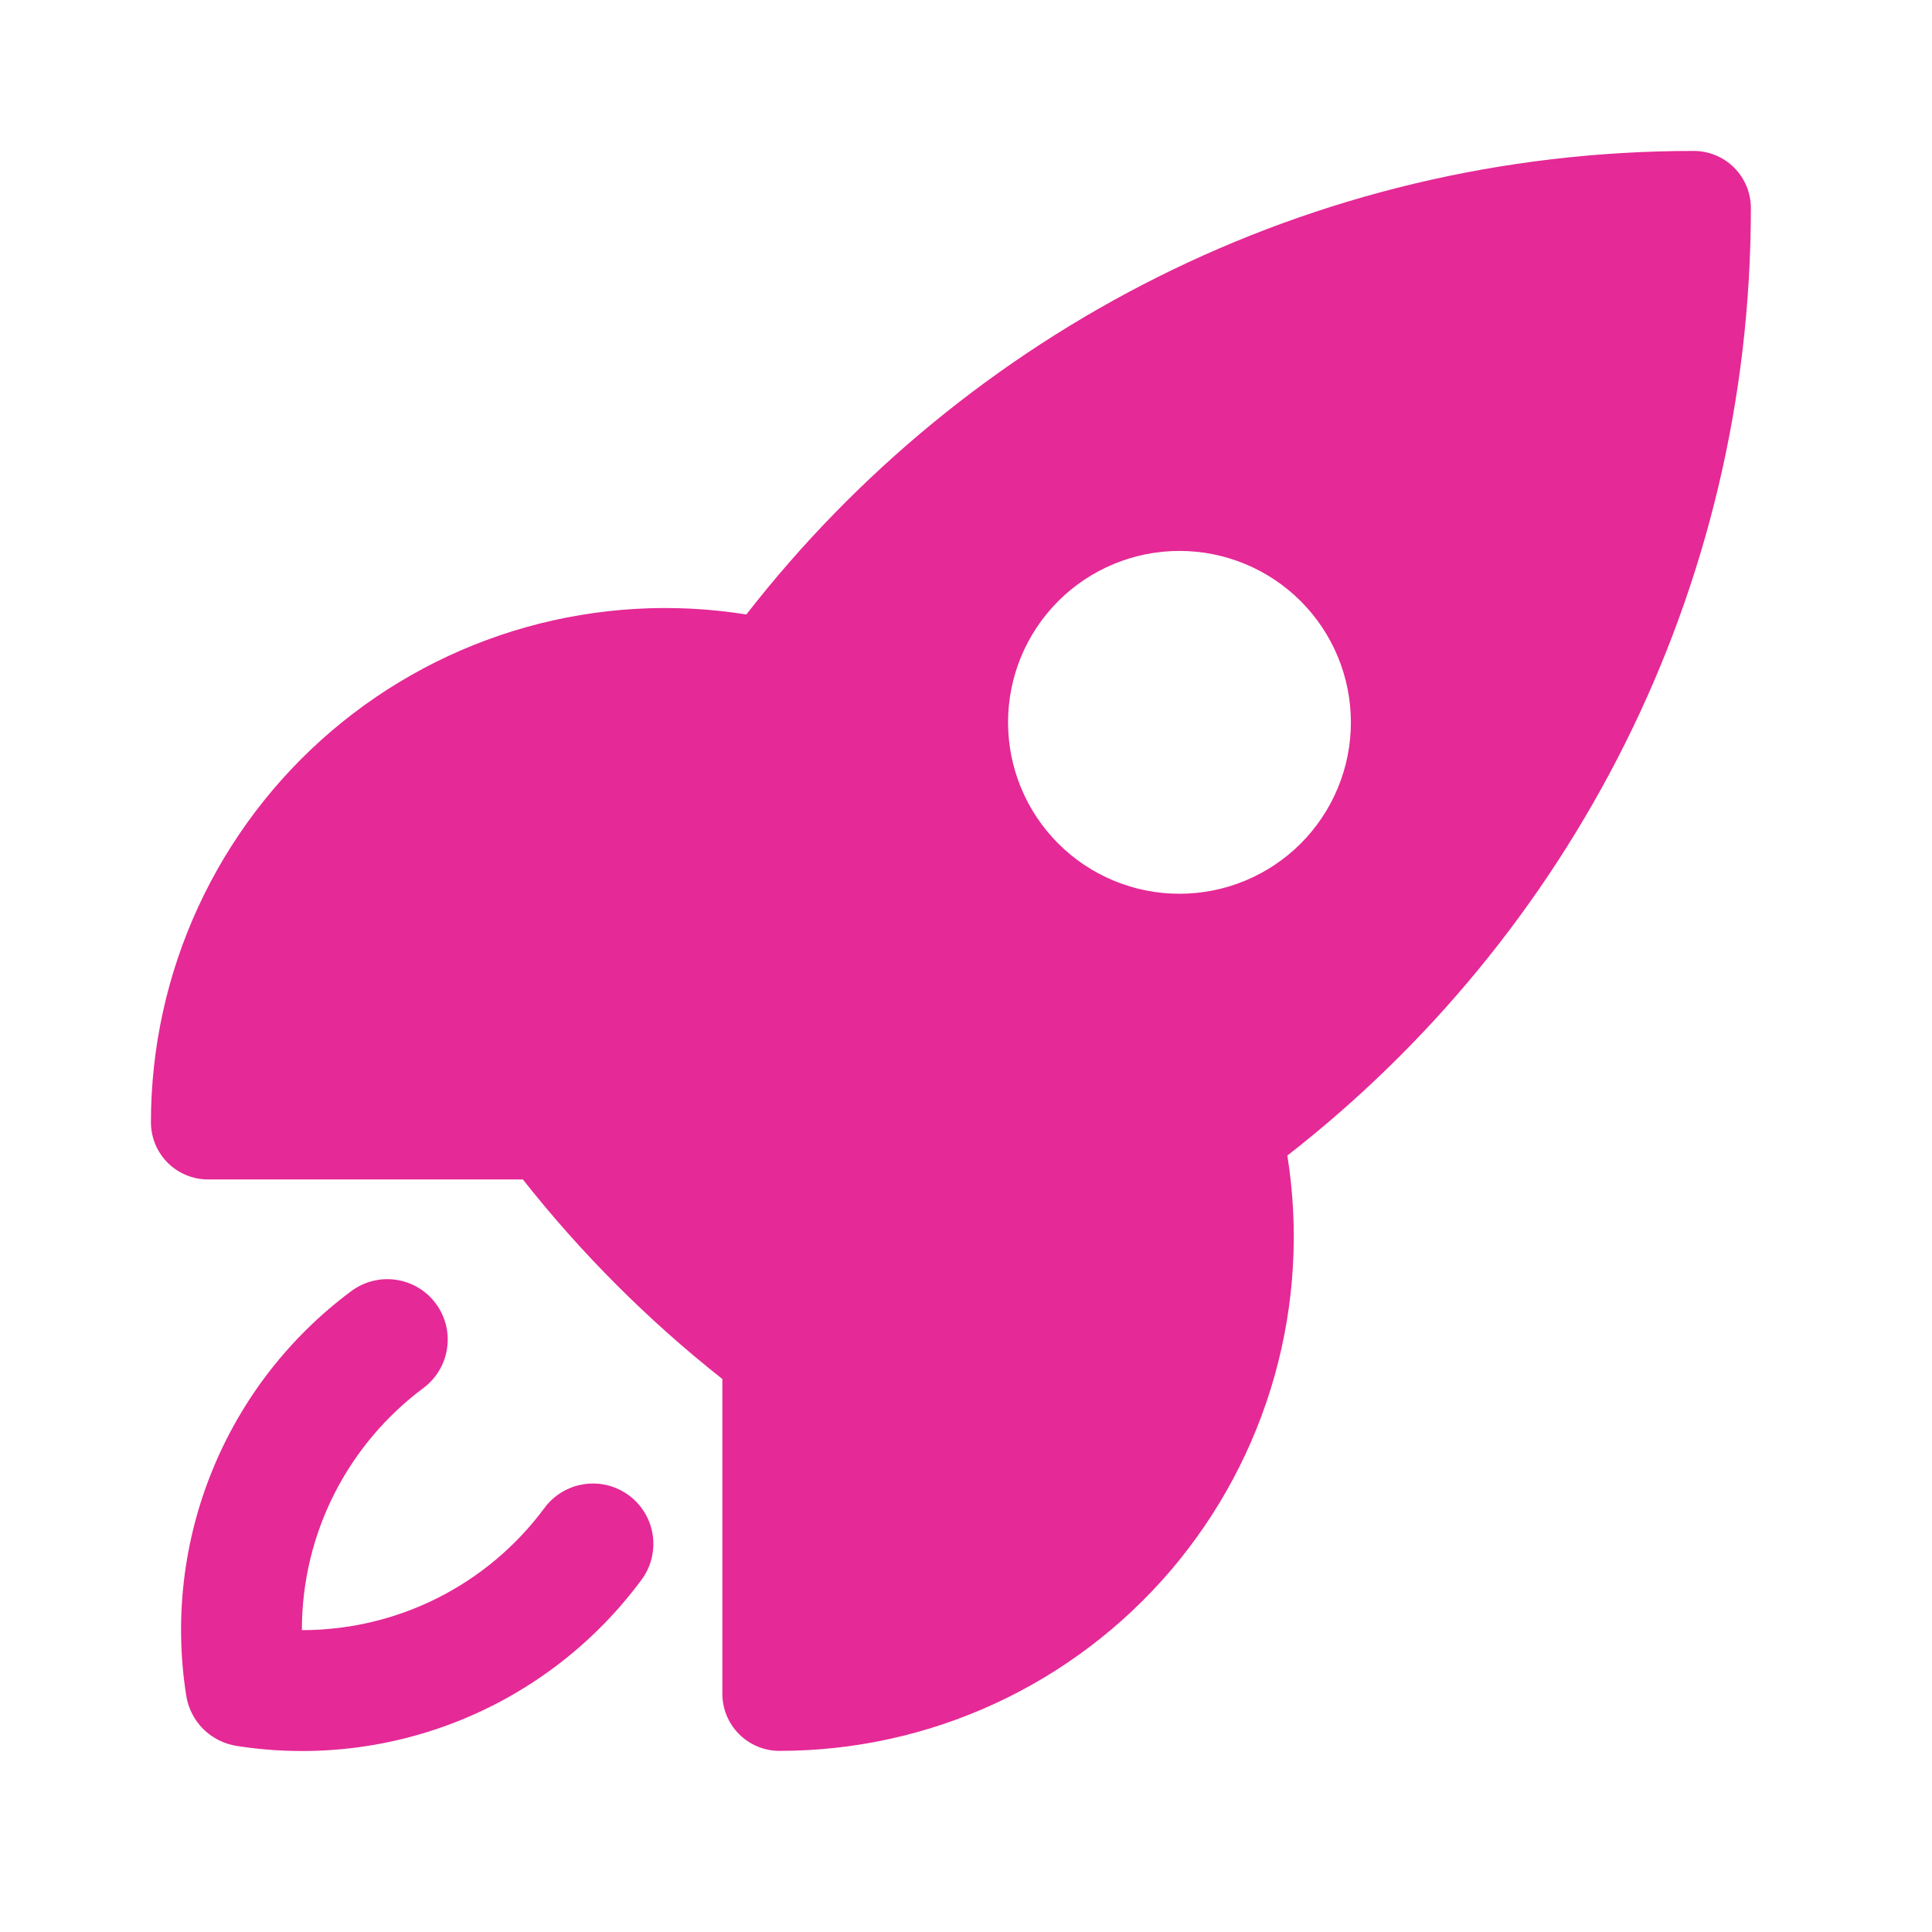
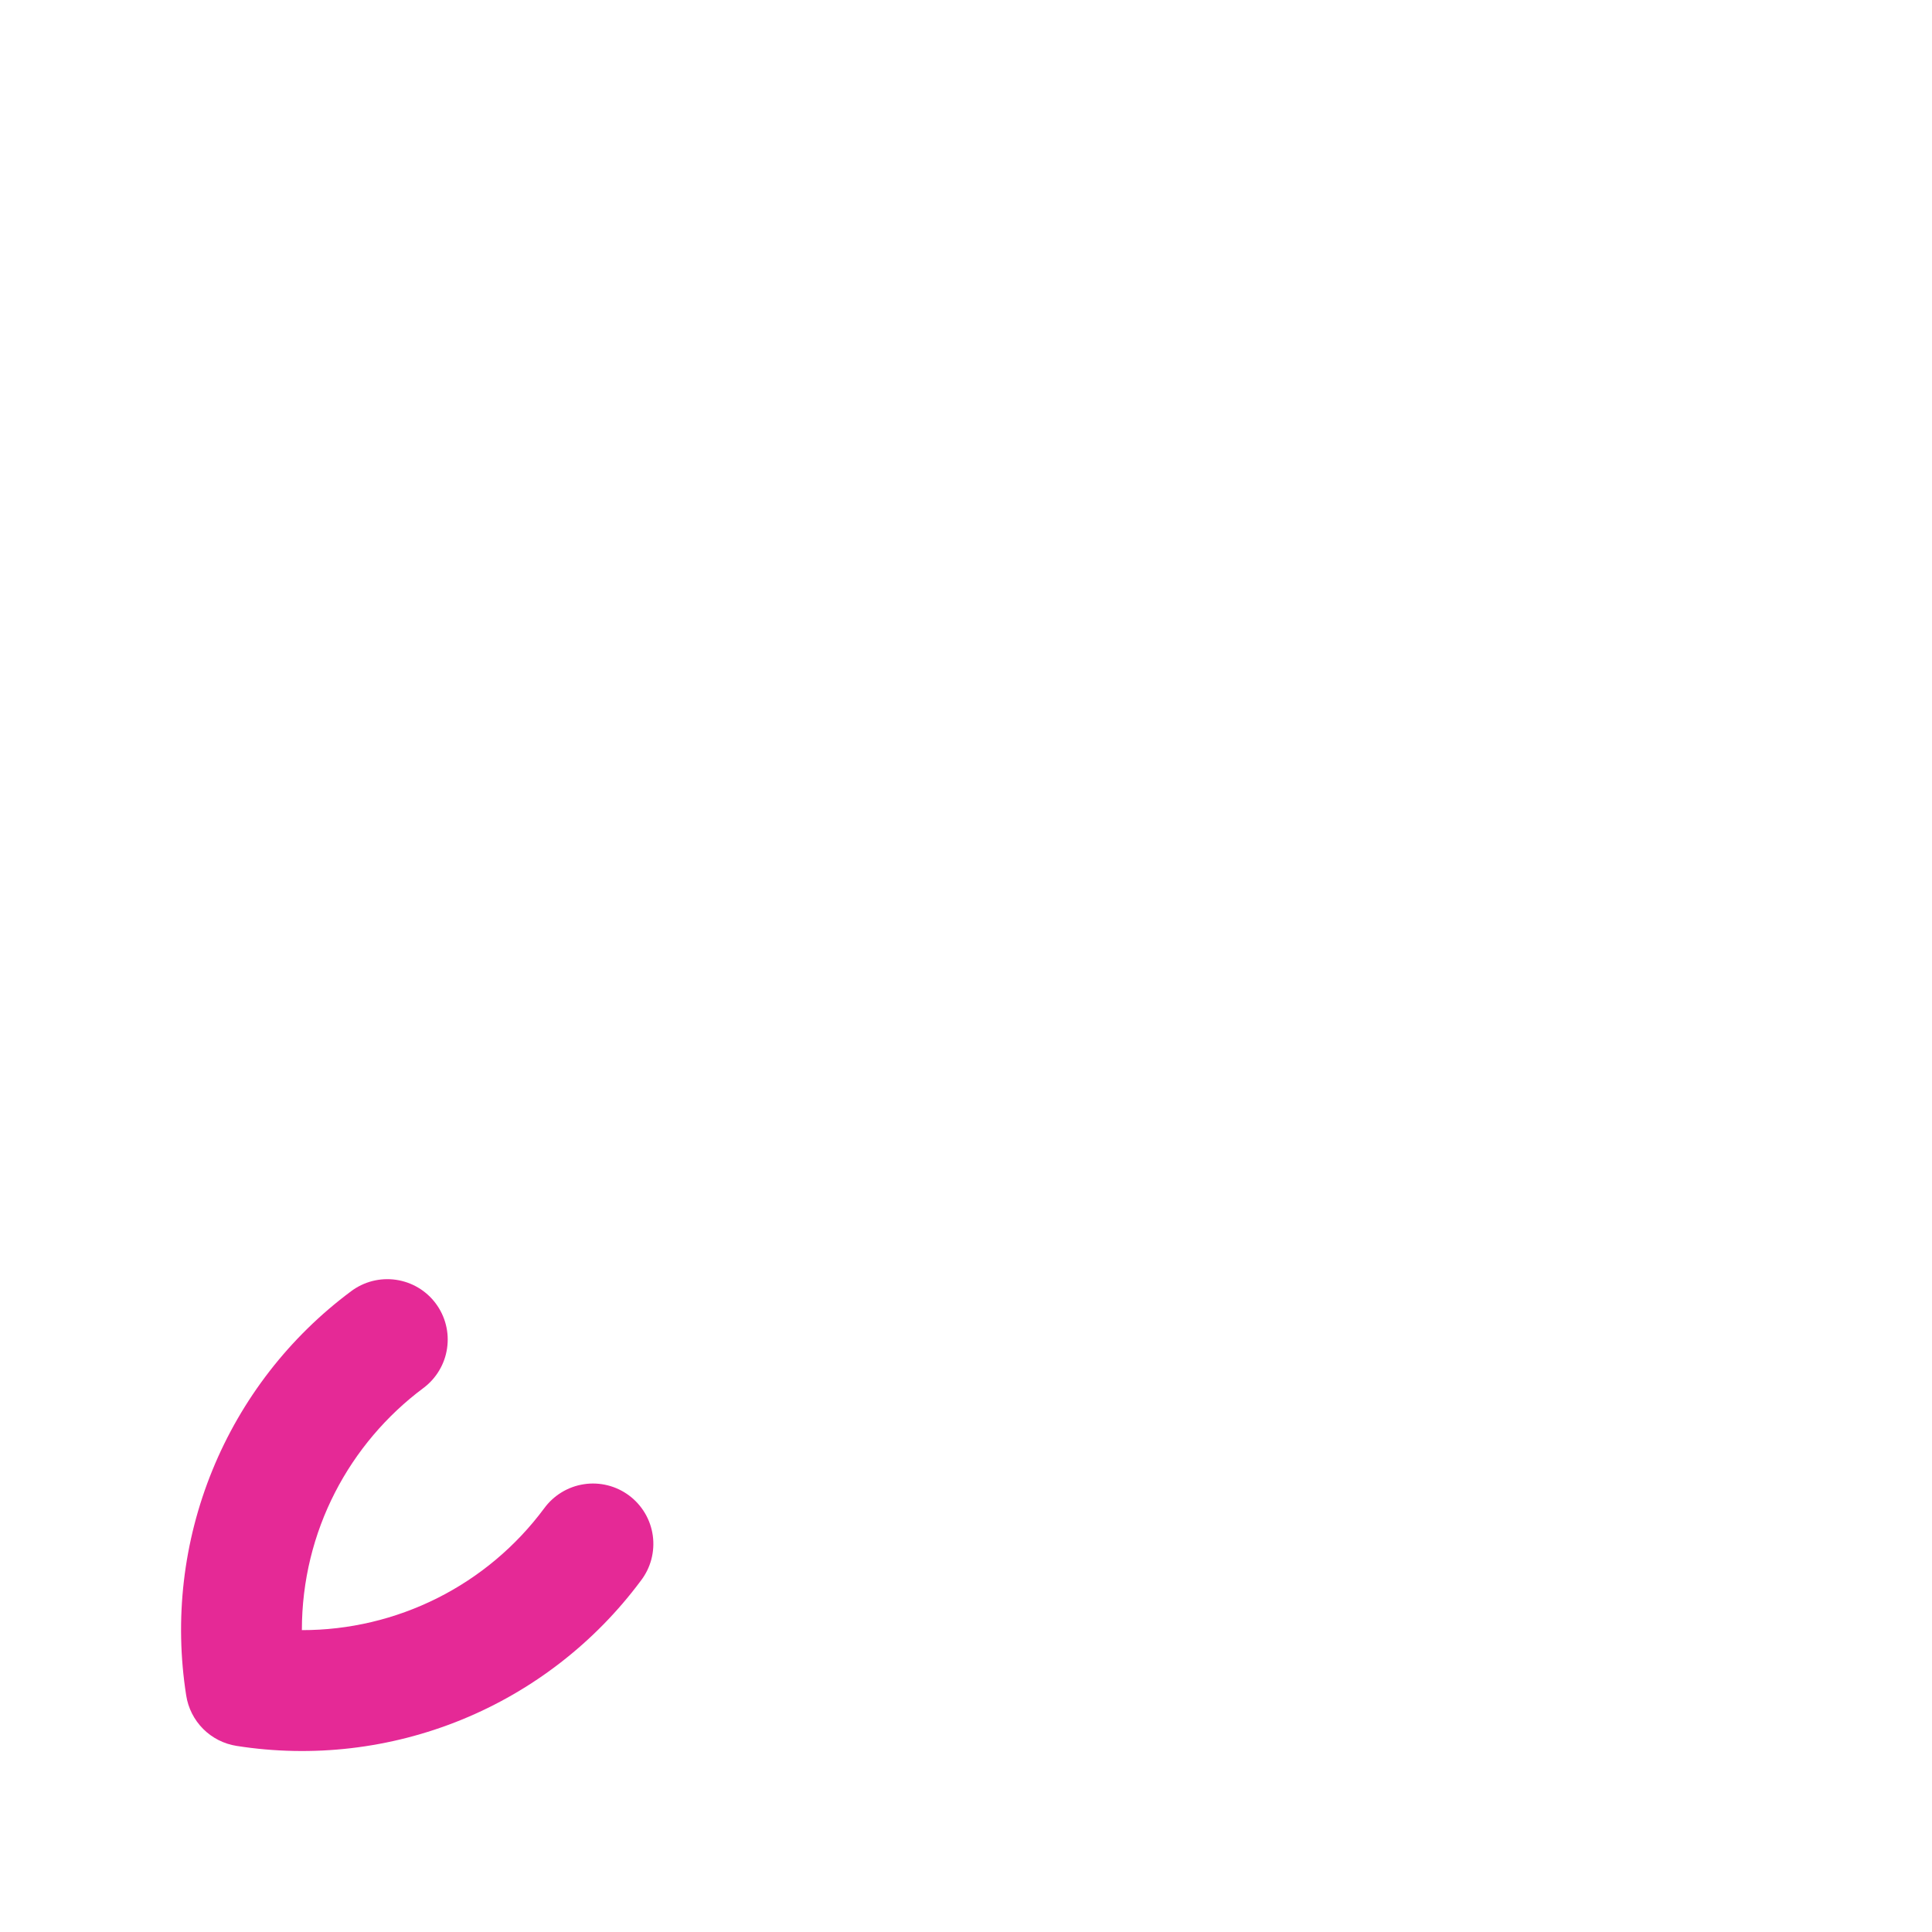
<svg xmlns="http://www.w3.org/2000/svg" width="64" height="64" viewBox="0 0 64 64" fill="none">
-   <path fill-rule="evenodd" clip-rule="evenodd" d="M24.724 20.355C31.992 11.014 43.349 5 56.107 5C56.609 5 57.091 5.199 57.446 5.554C57.801 5.909 58 6.391 58 6.893C58 19.653 51.986 31.008 42.645 38.279C43.034 40.712 42.889 43.201 42.223 45.574C41.556 47.946 40.382 50.146 38.783 52.021C37.183 53.895 35.196 55.401 32.959 56.433C30.721 57.466 28.286 58 25.821 58C25.319 58 24.838 57.801 24.483 57.446C24.128 57.091 23.929 56.609 23.929 56.107V45.681C21.475 43.744 19.258 41.526 17.321 39.071H6.893C6.391 39.071 5.909 38.872 5.554 38.517C5.199 38.162 5 37.681 5 37.179C5 34.714 5.534 32.279 6.567 30.041C7.599 27.803 9.105 25.816 10.98 24.216C12.855 22.617 15.055 21.443 17.428 20.776C19.801 20.11 22.29 19.966 24.724 20.355ZM39.071 18.25C37.565 18.25 36.121 18.848 35.056 19.913C33.991 20.978 33.393 22.422 33.393 23.929C33.393 25.435 33.991 26.879 35.056 27.944C36.121 29.009 37.565 29.607 39.071 29.607C40.578 29.607 42.022 29.009 43.087 27.944C44.152 26.879 44.75 25.435 44.75 23.929C44.75 22.422 44.152 20.978 43.087 19.913C42.022 18.848 40.578 18.25 39.071 18.25Z" fill="#E52996" />
  <path d="M14.027 45.979C14.237 45.822 14.415 45.625 14.549 45.399C14.684 45.173 14.773 44.923 14.81 44.663C14.848 44.403 14.835 44.138 14.77 43.883C14.706 43.629 14.592 43.389 14.435 43.179C14.278 42.968 14.081 42.79 13.855 42.656C13.629 42.521 13.379 42.433 13.119 42.395C12.859 42.357 12.594 42.371 12.339 42.435C12.085 42.5 11.845 42.614 11.635 42.771C9.589 44.292 7.998 46.344 7.035 48.705C6.071 51.065 5.772 53.644 6.168 56.163C6.232 56.582 6.429 56.97 6.728 57.271C7.028 57.571 7.415 57.769 7.835 57.835C10.353 58.231 12.932 57.931 15.293 56.967C17.653 56.003 19.705 54.411 21.227 52.365C21.389 52.155 21.508 51.915 21.576 51.659C21.644 51.402 21.661 51.135 21.625 50.872C21.589 50.609 21.501 50.356 21.366 50.127C21.231 49.899 21.052 49.699 20.84 49.541C20.627 49.382 20.385 49.267 20.127 49.203C19.87 49.139 19.602 49.126 19.34 49.167C19.077 49.207 18.826 49.299 18.599 49.438C18.373 49.576 18.177 49.758 18.021 49.973C17.091 51.224 15.882 52.24 14.489 52.939C13.096 53.638 11.559 54.002 10 54C10 50.72 11.579 47.805 14.027 45.979Z" fill="#E52996" />
</svg>